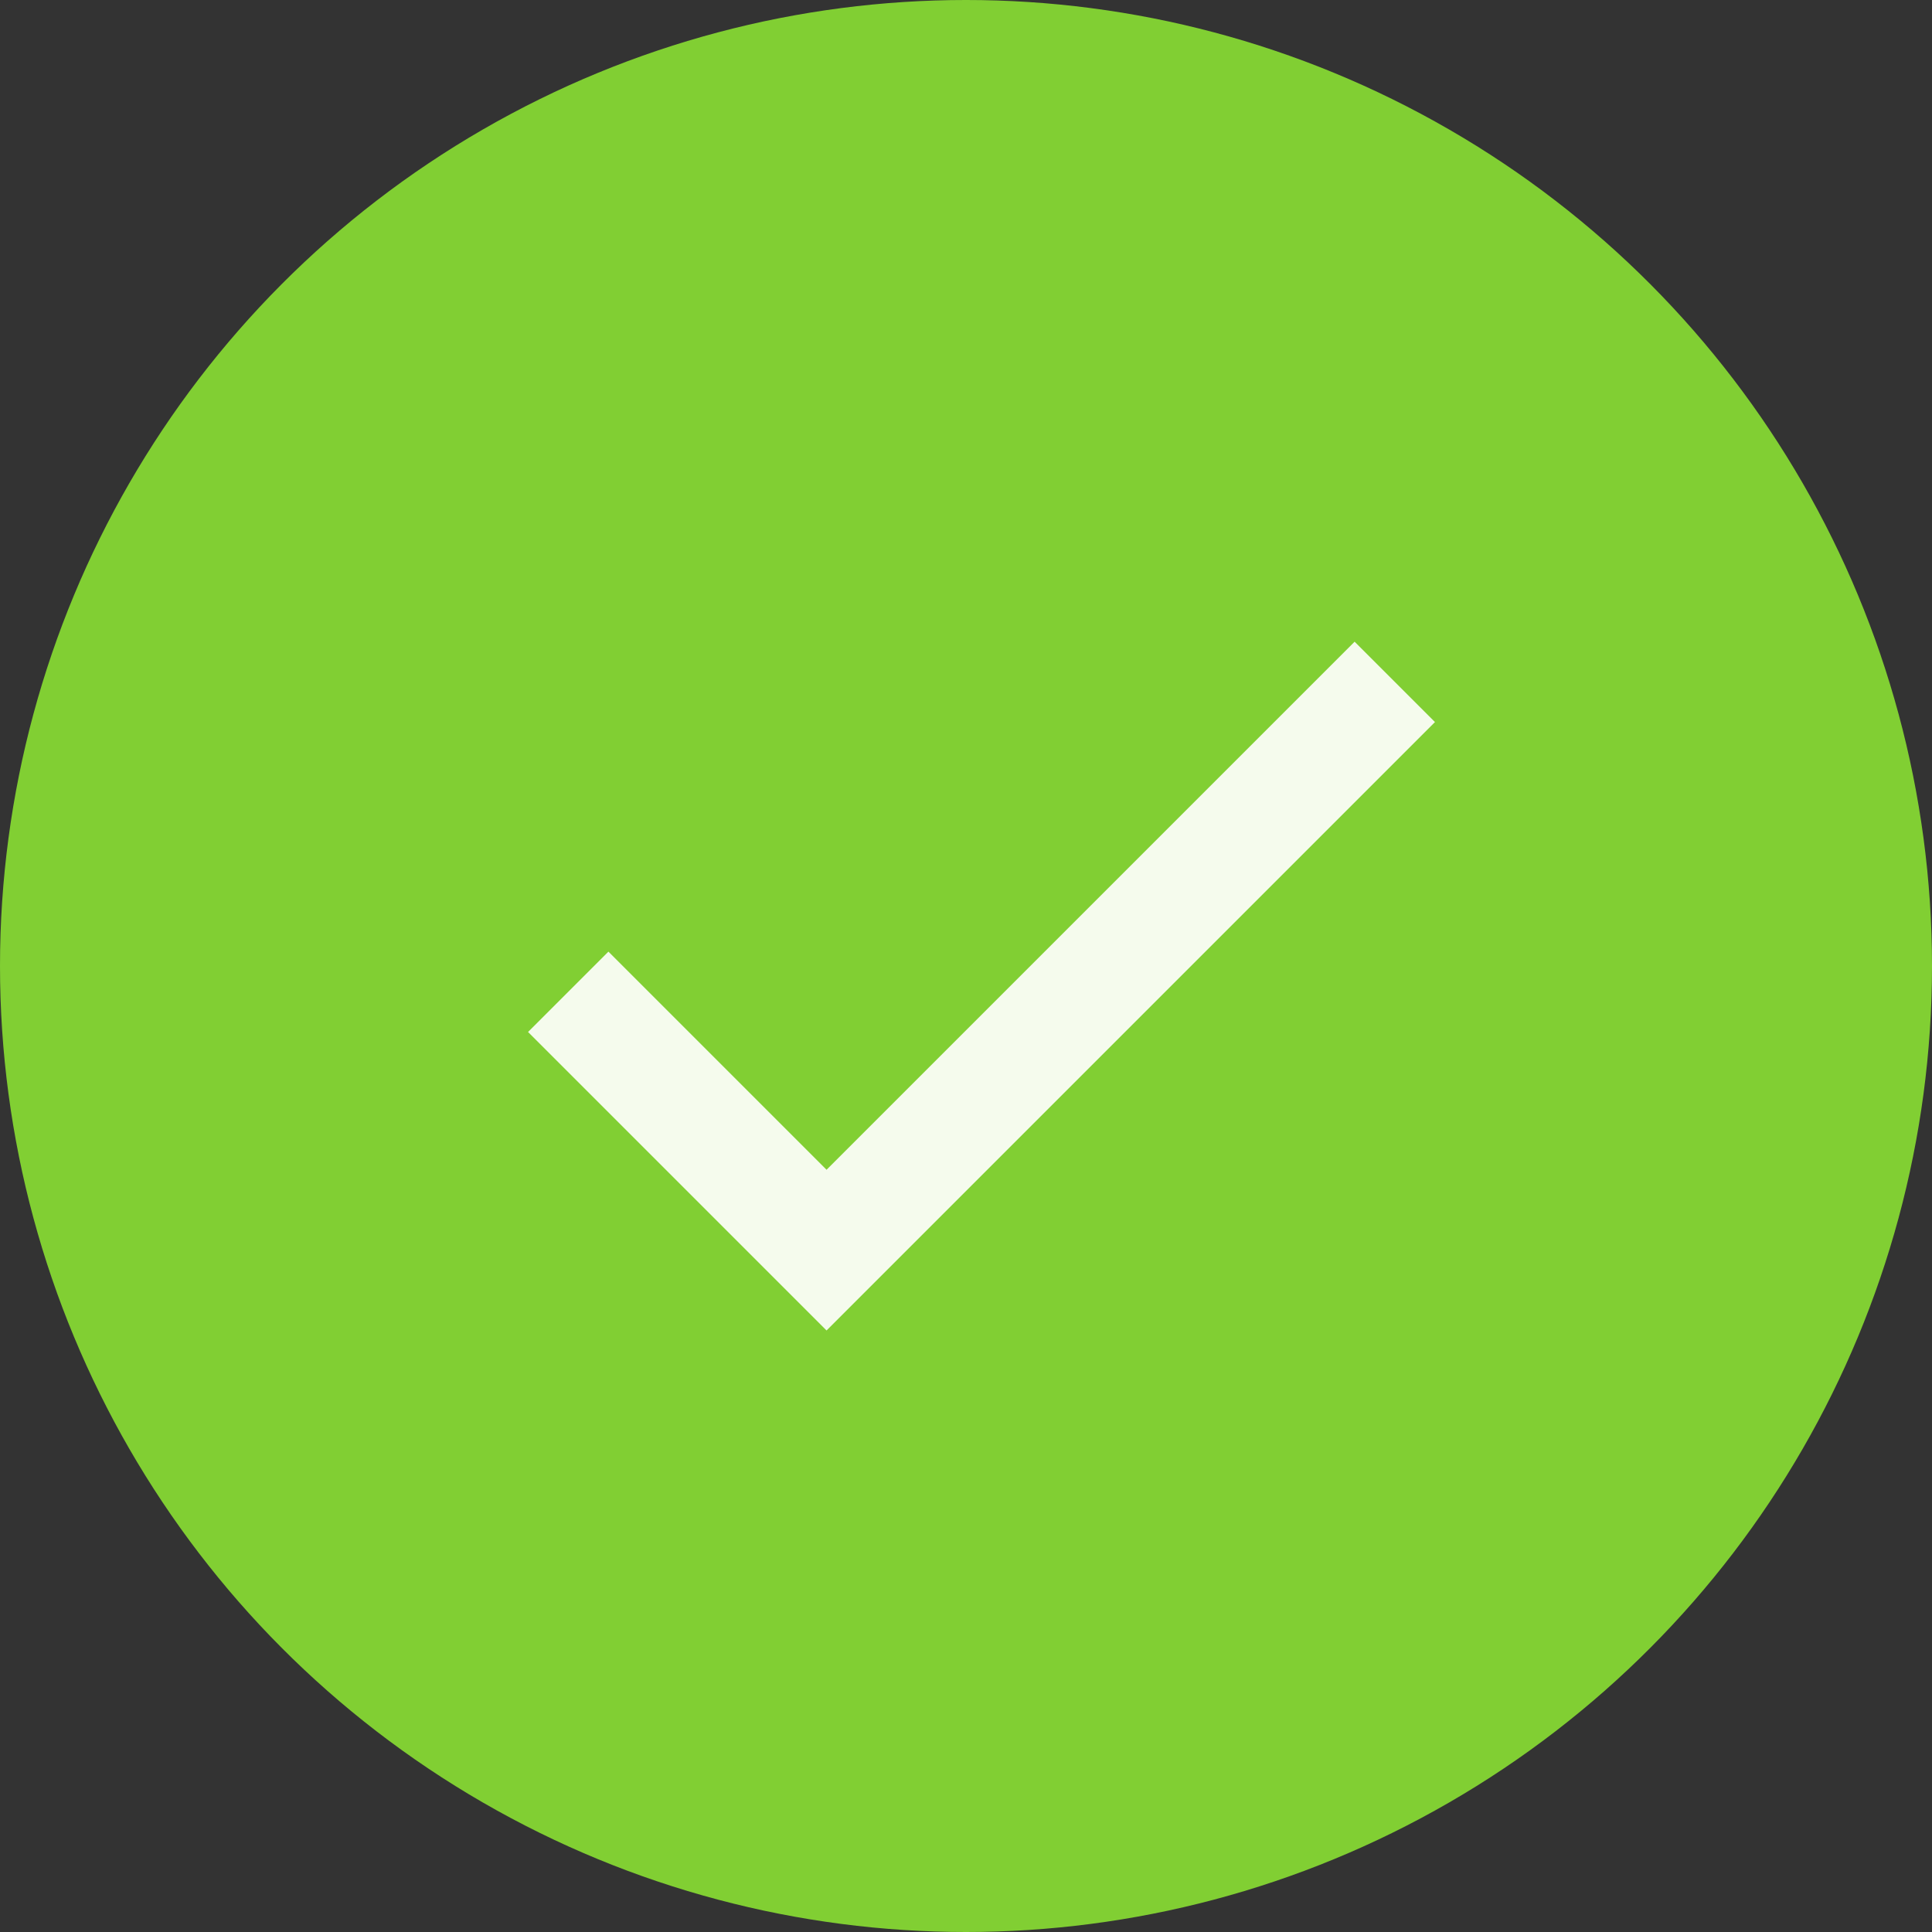
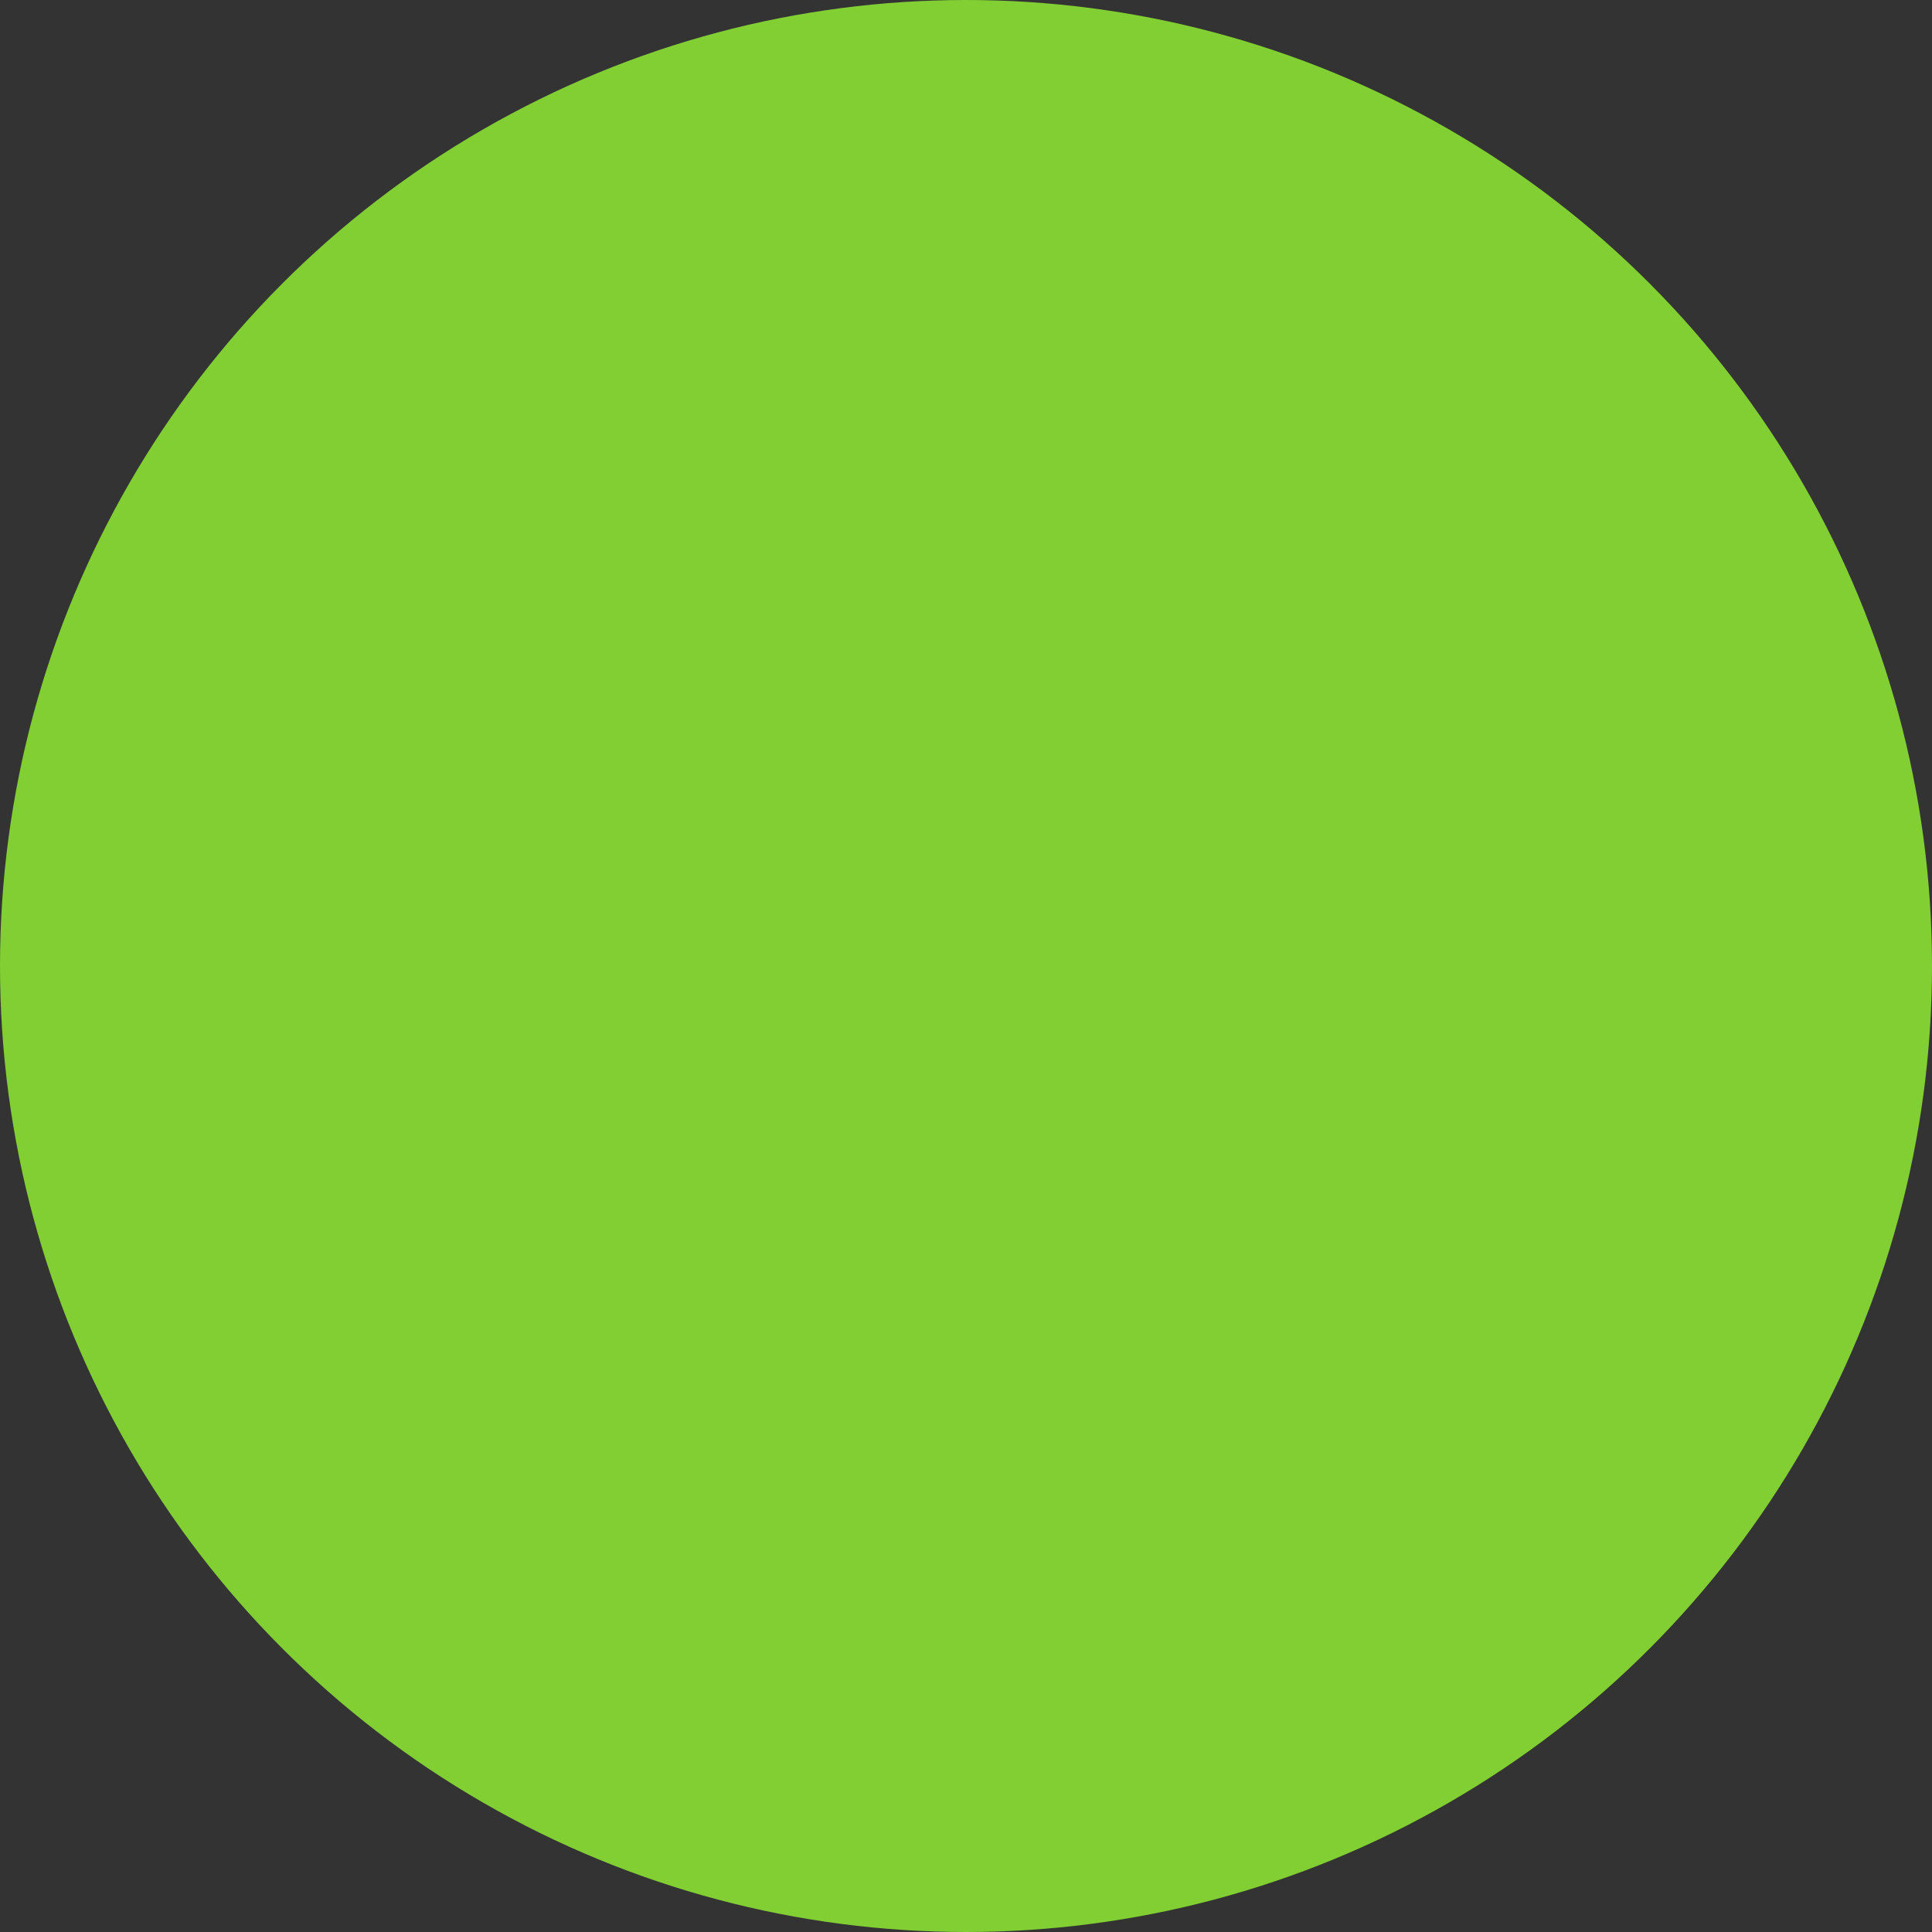
<svg xmlns="http://www.w3.org/2000/svg" width="17" height="17" viewBox="0 0 17 17" fill="none">
  <rect x="0" y="0" width="17" height="17" fill="#333333" stroke="none" />
  <circle cx="8.5" cy="8.5" r="8.5" fill="#81CF33" />
-   <path d="M12.273 6L7.273 11L5 8.727" stroke="#F5FBED" strokeWidth="1.5" strokeLinecap="round" strokeLinejoin="round" />
</svg>